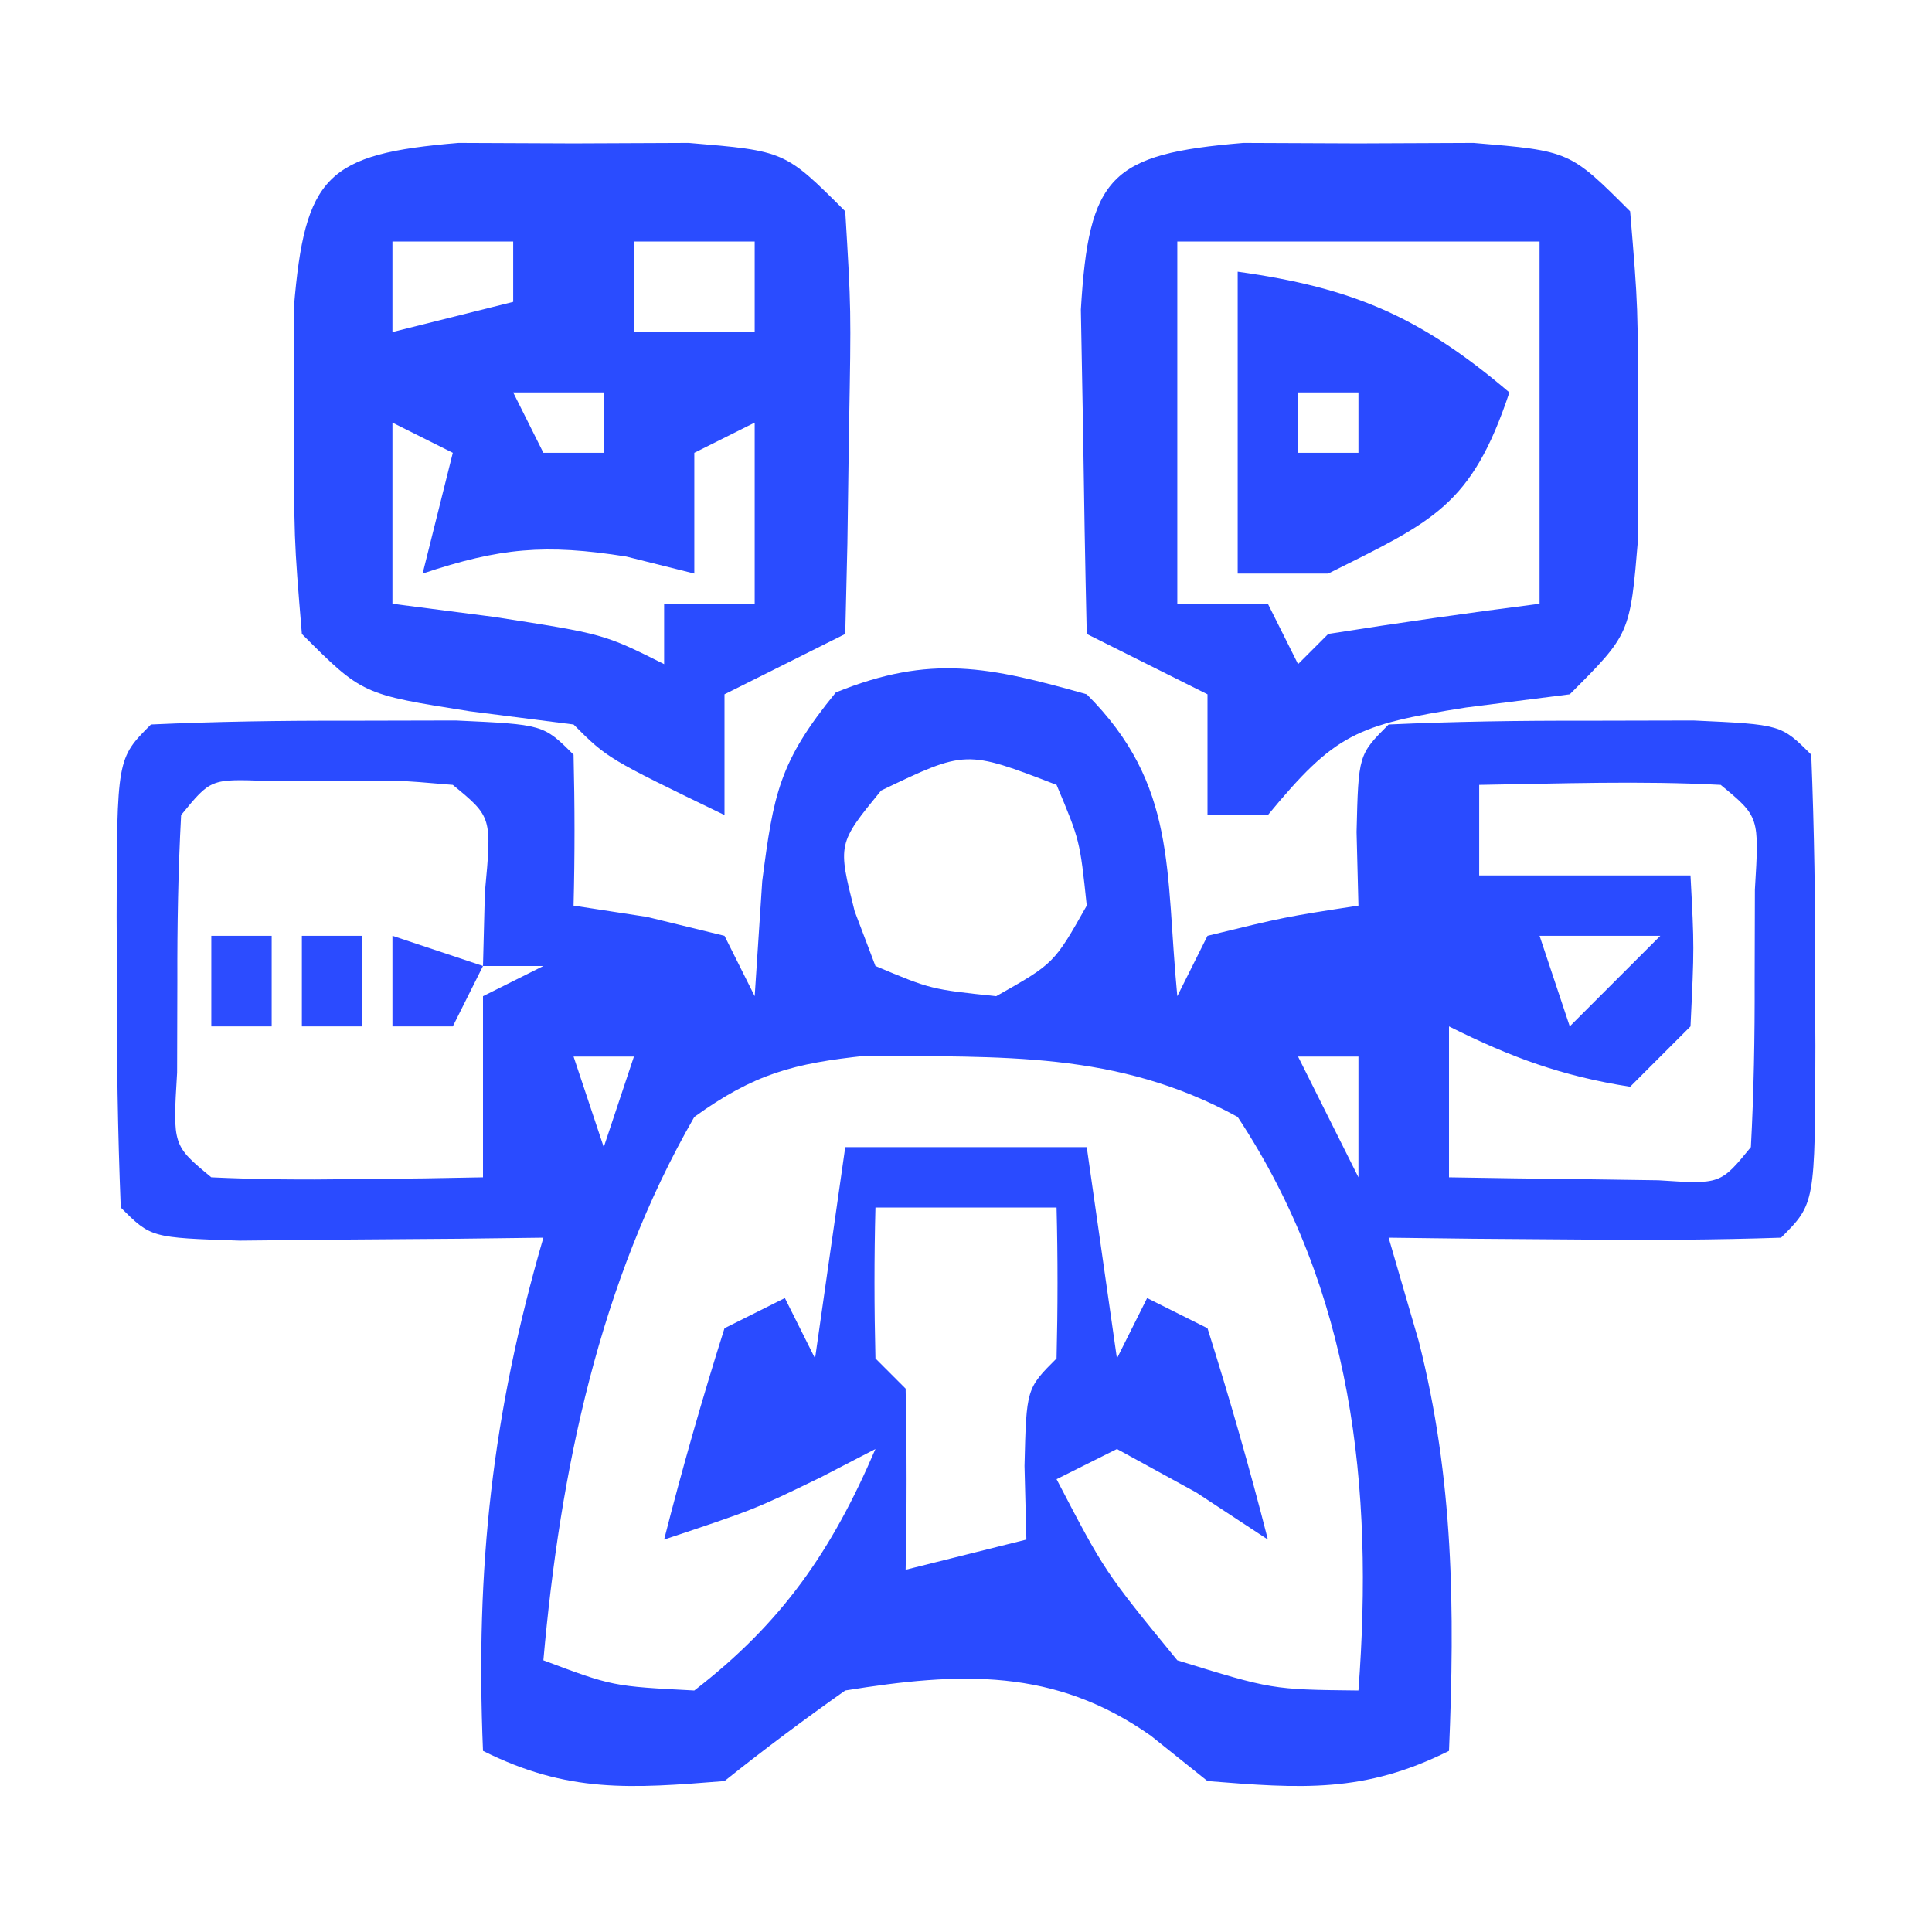
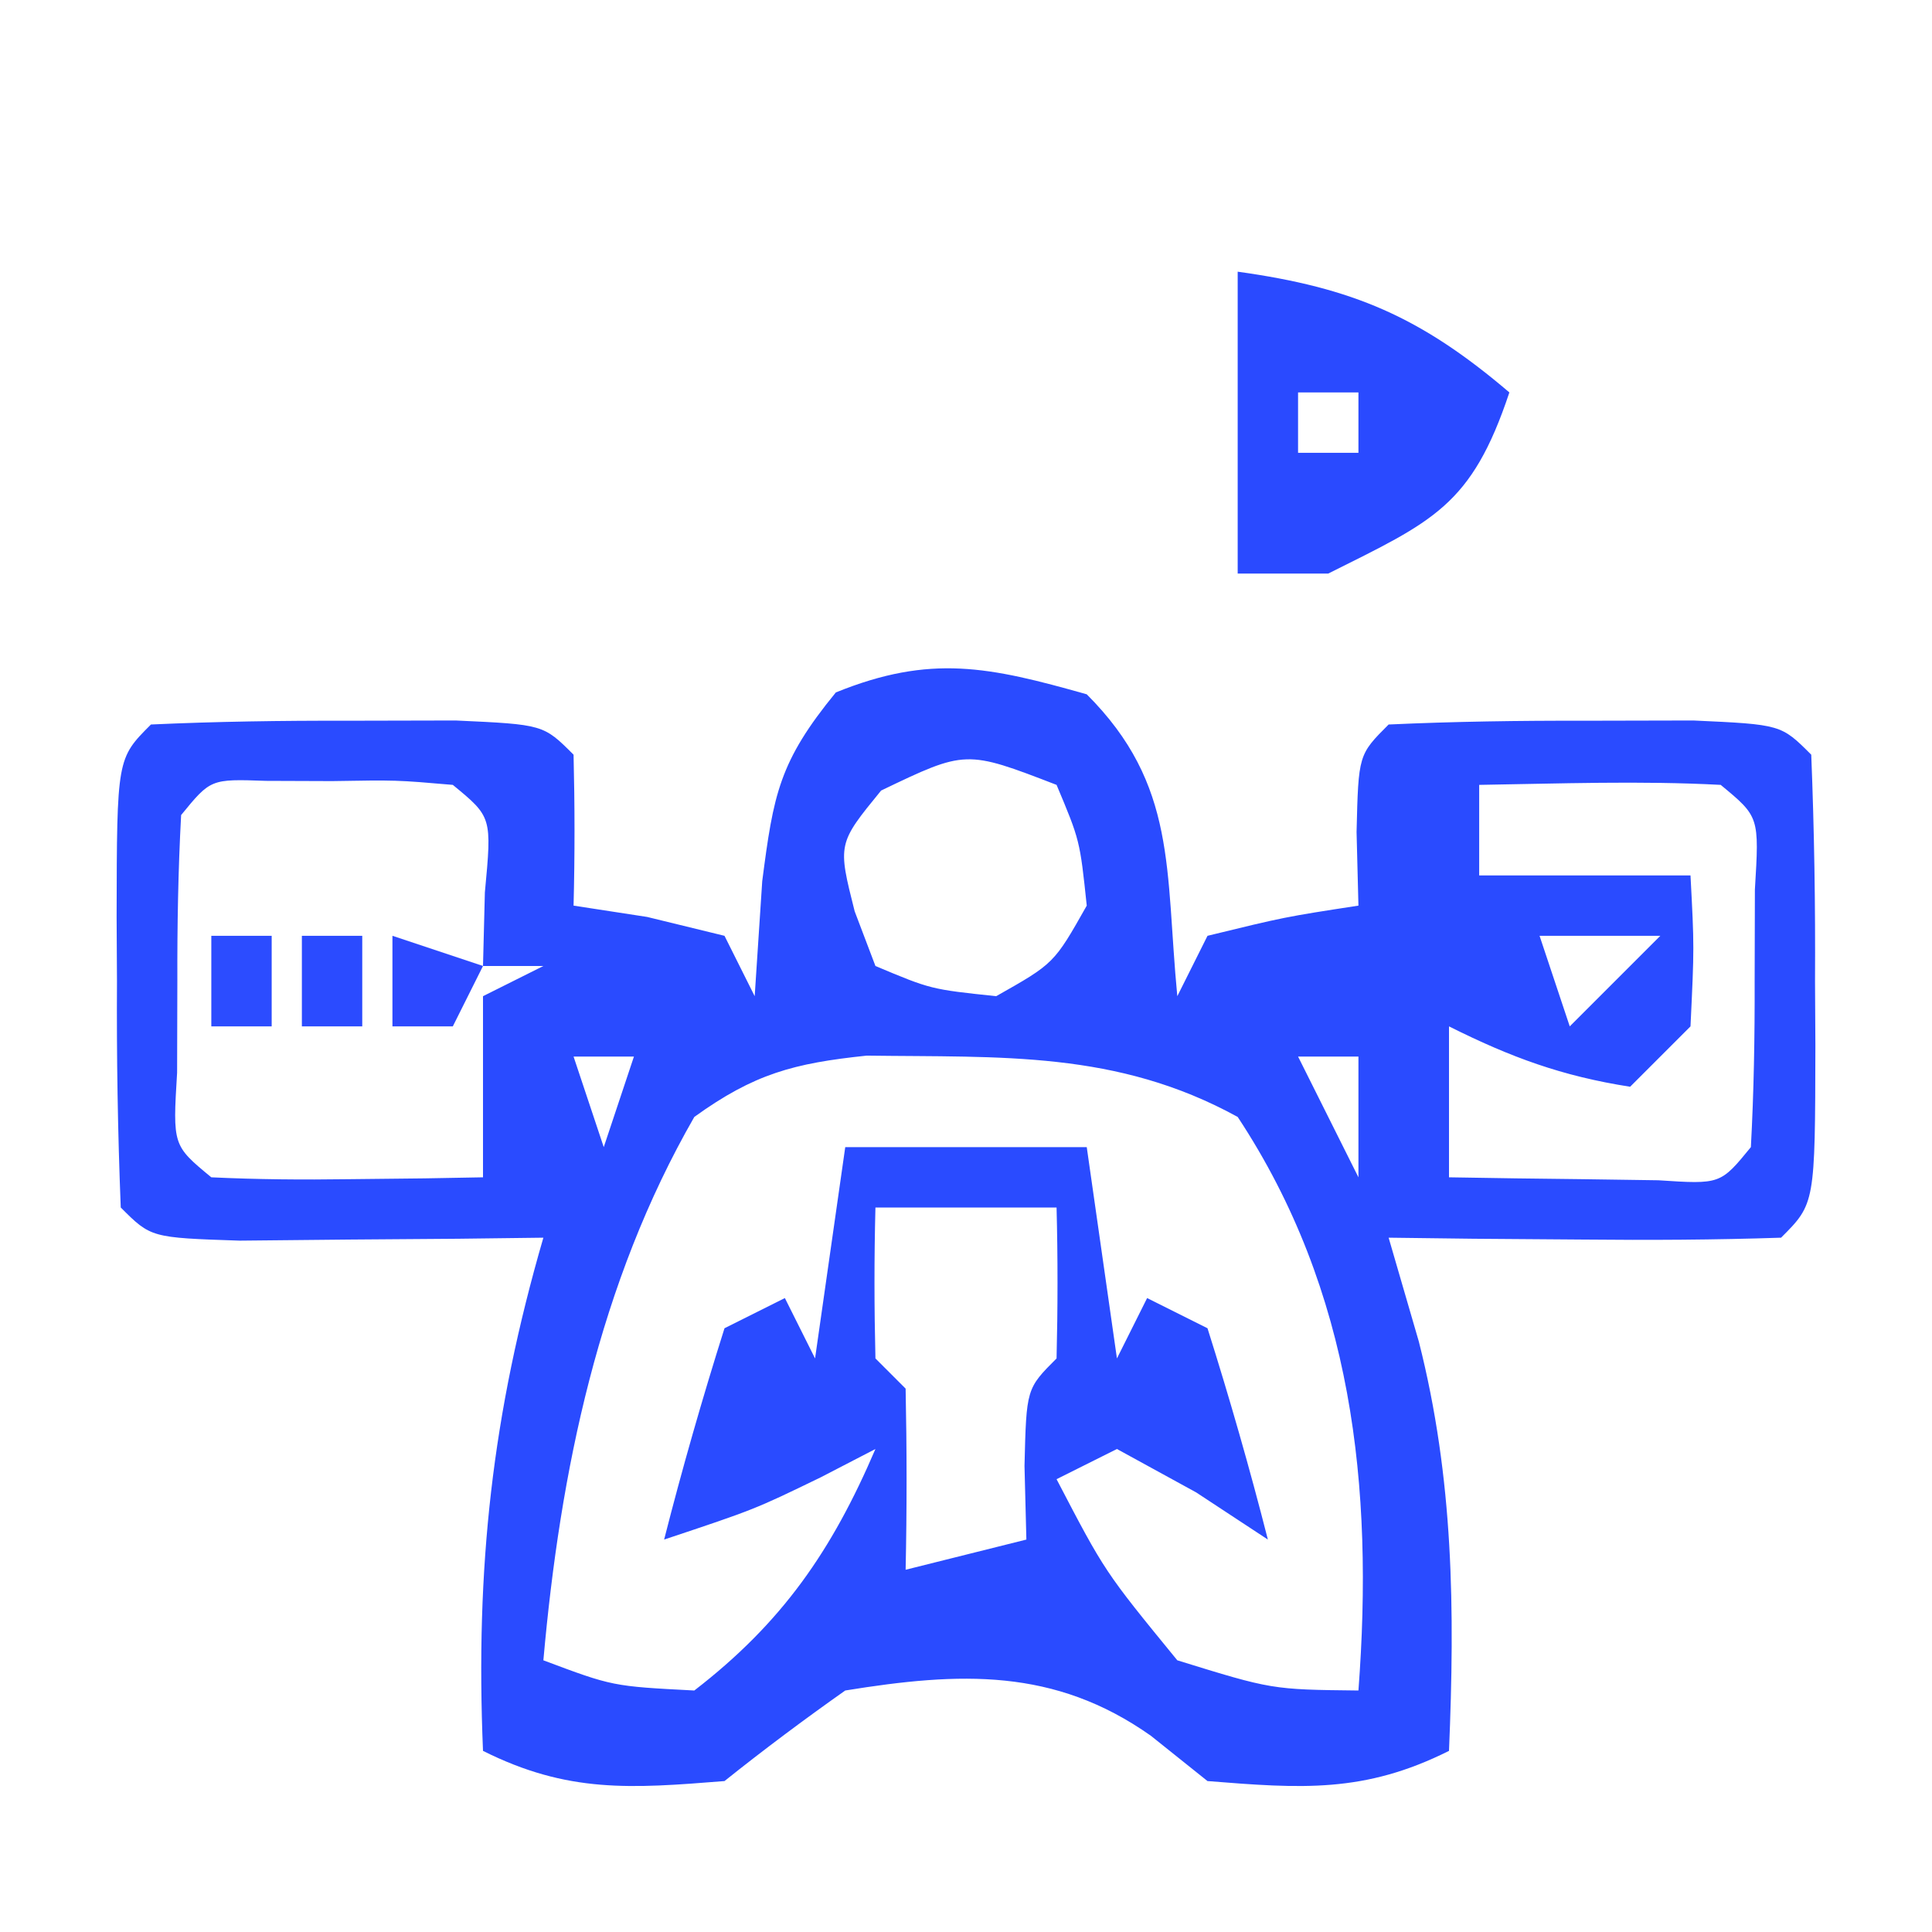
<svg xmlns="http://www.w3.org/2000/svg" version="1.1" width="64" height="64">
  <path d="M0 0 C3.006 3.006 2.596 5.824 3 10 C3.33 9.34 3.66 8.68 4 8 C6.562 7.375 6.562 7.375 9 7 C8.979 6.196 8.959 5.391 8.938 4.562 C9 2 9 2 10 1 C12.165 0.901 14.333 0.87 16.5 0.875 C17.686 0.872 18.872 0.87 20.094 0.867 C23 1 23 1 24 2 C24.1 4.511 24.139 6.989 24.125 9.5 C24.131 10.554 24.131 10.554 24.137 11.629 C24.127 16.873 24.127 16.873 23 18 C20.814 18.073 18.625 18.084 16.438 18.062 C14.641 18.049 14.641 18.049 12.809 18.035 C11.882 18.024 10.955 18.012 10 18 C10.495 19.702 10.495 19.702 11 21.438 C12.158 25.998 12.195 30.322 12 35 C9.191 36.405 7.112 36.249 4 36 C3.381 35.505 2.763 35.01 2.125 34.5 C-1.072 32.243 -4.202 32.385 -8 33 C-9.362 33.961 -10.699 34.959 -12 36 C-15.112 36.249 -17.191 36.405 -20 35 C-20.253 28.931 -19.698 23.838 -18 18 C-19.39 18.017 -19.39 18.017 -20.809 18.035 C-22.006 18.044 -23.204 18.053 -24.438 18.062 C-25.632 18.074 -26.827 18.086 -28.059 18.098 C-31 18 -31 18 -32 17 C-32.1 14.489 -32.139 12.011 -32.125 9.5 C-32.129 8.797 -32.133 8.095 -32.137 7.371 C-32.127 2.127 -32.127 2.127 -31 1 C-28.835 0.901 -26.667 0.87 -24.5 0.875 C-23.314 0.872 -22.128 0.87 -20.906 0.867 C-18 1 -18 1 -17 2 C-16.959 3.666 -16.957 5.334 -17 7 C-16.196 7.124 -15.391 7.247 -14.562 7.375 C-13.717 7.581 -12.871 7.787 -12 8 C-11.67 8.66 -11.34 9.32 -11 10 C-10.918 8.742 -10.835 7.484 -10.75 6.188 C-10.377 3.308 -10.191 2.233 -8.312 -0.062 C-5.167 -1.338 -3.228 -0.912 0 0 Z M-6.812 3.188 C-8.253 4.951 -8.253 4.951 -7.688 7.188 C-7.461 7.786 -7.234 8.384 -7 9 C-5.163 9.772 -5.163 9.772 -3 10 C-1.083 8.917 -1.083 8.917 0 7 C-0.228 4.837 -0.228 4.837 -1 3 C-4.007 1.841 -4.007 1.841 -6.812 3.188 Z M-30 4 C-30.099 5.831 -30.13 7.666 -30.125 9.5 C-30.128 10.5 -30.13 11.501 -30.133 12.531 C-30.279 14.944 -30.279 14.944 -29 16 C-27.481 16.072 -25.958 16.084 -24.438 16.062 C-23.198 16.049 -23.198 16.049 -21.934 16.035 C-21.296 16.024 -20.657 16.012 -20 16 C-20 14.02 -20 12.04 -20 10 C-19.34 9.67 -18.68 9.34 -18 9 C-18.66 9 -19.32 9 -20 9 C-19.979 8.196 -19.959 7.391 -19.938 6.562 C-19.704 4.066 -19.704 4.066 -21 3 C-22.873 2.839 -22.873 2.839 -25 2.875 C-25.722 2.872 -26.444 2.87 -27.188 2.867 C-29.021 2.803 -29.021 2.803 -30 4 Z M13 3 C13 3.99 13 4.98 13 6 C15.31 6 17.62 6 20 6 C20.125 8.375 20.125 8.375 20 11 C19.34 11.66 18.68 12.32 18 13 C15.737 12.646 14.049 12.025 12 11 C12 12.65 12 14.3 12 16 C13.479 16.027 14.958 16.046 16.438 16.062 C17.673 16.08 17.673 16.08 18.934 16.098 C20.992 16.233 20.992 16.233 22 15 C22.099 13.169 22.13 11.334 22.125 9.5 C22.128 8.5 22.13 7.499 22.133 6.469 C22.279 4.056 22.279 4.056 21 3 C18.329 2.859 15.676 2.958 13 3 Z M15 8 C15.33 8.99 15.66 9.98 16 11 C16.99 10.01 17.98 9.02 19 8 C17.68 8 16.36 8 15 8 Z M-17 12 C-16.67 12.99 -16.34 13.98 -16 15 C-15.67 14.01 -15.34 13.02 -15 12 C-15.66 12 -16.32 12 -17 12 Z M7 12 C7.66 13.32 8.32 14.64 9 16 C9 14.68 9 13.36 9 12 C8.34 12 7.68 12 7 12 Z M-7.289 11.969 C-9.711 12.223 -11.017 12.571 -13 14 C-16.161 19.498 -17.443 25.734 -18 32 C-15.707 32.86 -15.707 32.86 -13 33 C-10.083 30.75 -8.442 28.366 -7 25 C-7.598 25.309 -8.196 25.619 -8.812 25.938 C-11 27 -11 27 -14 28 C-13.401 25.648 -12.731 23.314 -12 21 C-11.34 20.67 -10.68 20.34 -10 20 C-9.67 20.66 -9.34 21.32 -9 22 C-8.67 19.69 -8.34 17.38 -8 15 C-5.36 15 -2.72 15 0 15 C0.33 17.31 0.66 19.62 1 22 C1.33 21.34 1.66 20.68 2 20 C2.66 20.33 3.32 20.66 4 21 C4.731 23.314 5.401 25.648 6 28 C5.216 27.484 4.433 26.969 3.625 26.438 C2.759 25.963 1.893 25.489 1 25 C0.01 25.495 0.01 25.495 -1 26 C0.595 29.061 0.595 29.061 3 32 C6.133 32.969 6.133 32.969 9 33 C9.51 26.249 8.81 19.774 5 14 C0.987 11.795 -2.83 12.03 -7.289 11.969 Z M-7 17 C-7.043 18.666 -7.041 20.334 -7 22 C-6.67 22.33 -6.34 22.66 -6 23 C-5.959 25 -5.957 27 -6 29 C-4.68 28.67 -3.36 28.34 -2 28 C-2.021 27.196 -2.041 26.391 -2.062 25.562 C-2 23 -2 23 -1 22 C-0.959 20.334 -0.957 18.666 -1 17 C-2.98 17 -4.96 17 -7 17 Z " fill="#2A4BFF" transform="translate(36,23)" />
-   <path d="M0 0 C1.887 0.008 1.887 0.008 3.812 0.016 C5.071 0.01 6.329 0.005 7.625 0 C10.812 0.266 10.812 0.266 12.812 2.266 C13.008 5.523 13.008 5.523 12.938 9.391 C12.919 10.672 12.901 11.953 12.883 13.273 C12.86 14.261 12.836 15.248 12.812 16.266 C10.832 17.256 10.832 17.256 8.812 18.266 C8.812 19.586 8.812 20.906 8.812 22.266 C4.938 20.391 4.938 20.391 3.812 19.266 C2.678 19.121 1.544 18.977 0.375 18.828 C-3.188 18.266 -3.188 18.266 -5.188 16.266 C-5.453 13.078 -5.453 13.078 -5.438 9.266 C-5.443 8.008 -5.448 6.749 -5.453 5.453 C-5.089 1.086 -4.367 0.364 0 0 Z M-2.188 3.266 C-2.188 4.256 -2.188 5.246 -2.188 6.266 C-0.868 5.936 0.453 5.606 1.812 5.266 C1.812 4.606 1.812 3.946 1.812 3.266 C0.492 3.266 -0.828 3.266 -2.188 3.266 Z M5.812 3.266 C5.812 4.256 5.812 5.246 5.812 6.266 C7.133 6.266 8.453 6.266 9.812 6.266 C9.812 5.276 9.812 4.286 9.812 3.266 C8.492 3.266 7.173 3.266 5.812 3.266 Z M1.812 8.266 C2.143 8.926 2.473 9.586 2.812 10.266 C3.473 10.266 4.133 10.266 4.812 10.266 C4.812 9.606 4.812 8.946 4.812 8.266 C3.822 8.266 2.833 8.266 1.812 8.266 Z M-2.188 9.266 C-2.188 11.246 -2.188 13.226 -2.188 15.266 C-0.517 15.482 -0.517 15.482 1.188 15.703 C4.812 16.266 4.812 16.266 6.812 17.266 C6.812 16.606 6.812 15.946 6.812 15.266 C7.803 15.266 8.793 15.266 9.812 15.266 C9.812 13.286 9.812 11.306 9.812 9.266 C8.822 9.761 8.822 9.761 7.812 10.266 C7.812 11.586 7.812 12.906 7.812 14.266 C7.07 14.08 6.327 13.894 5.562 13.703 C2.863 13.274 1.366 13.414 -1.188 14.266 C-0.858 12.946 -0.527 11.626 -0.188 10.266 C-0.848 9.936 -1.508 9.606 -2.188 9.266 Z " fill="#2A4CFF" transform="translate(15.188,4.734)" />
-   <path d="M0 0 C1.887 0.008 1.887 0.008 3.812 0.016 C5.071 0.01 6.329 0.005 7.625 0 C10.812 0.266 10.812 0.266 12.812 2.266 C13.078 5.453 13.078 5.453 13.062 9.266 C13.068 10.524 13.073 11.782 13.078 13.078 C12.812 16.266 12.812 16.266 10.812 18.266 C9.111 18.482 9.111 18.482 7.375 18.703 C3.741 19.277 3.033 19.577 0.812 22.266 C0.152 22.266 -0.507 22.266 -1.188 22.266 C-1.188 20.946 -1.188 19.626 -1.188 18.266 C-2.507 17.606 -3.828 16.946 -5.188 16.266 C-5.241 13.974 -5.28 11.682 -5.312 9.391 C-5.336 8.114 -5.359 6.838 -5.383 5.523 C-5.118 1.099 -4.416 0.368 0 0 Z M-2.188 3.266 C-2.188 7.226 -2.188 11.186 -2.188 15.266 C-1.198 15.266 -0.207 15.266 0.812 15.266 C1.143 15.926 1.472 16.586 1.812 17.266 C2.143 16.936 2.473 16.606 2.812 16.266 C5.141 15.898 7.474 15.563 9.812 15.266 C9.812 11.306 9.812 7.346 9.812 3.266 C5.853 3.266 1.893 3.266 -2.188 3.266 Z " fill="#2A4BFF" transform="translate(41.188,4.734)" />
  <path d="M0 0 C3.821 0.531 6.062 1.497 9 4 C7.745 7.766 6.471 8.264 3 10 C2.01 10 1.02 10 0 10 C0 6.7 0 3.4 0 0 Z M2 4 C2 4.66 2 5.32 2 6 C2.66 6 3.32 6 4 6 C4 5.34 4 4.68 4 4 C3.34 4 2.68 4 2 4 Z " fill="#2A4AFF" transform="translate(41,9)" />
  <path d="M0 0 C0.99 0.33 1.98 0.66 3 1 C2.67 1.66 2.34 2.32 2 3 C1.34 3 0.68 3 0 3 C0 2.01 0 1.02 0 0 Z " fill="#2D49FF" transform="translate(13,31)" />
  <path d="M0 0 C0.66 0 1.32 0 2 0 C2 0.99 2 1.98 2 3 C1.34 3 0.68 3 0 3 C0 2.01 0 1.02 0 0 Z " fill="#2B4BFF" transform="translate(10,31)" />
  <path d="M0 0 C0.66 0 1.32 0 2 0 C2 0.99 2 1.98 2 3 C1.34 3 0.68 3 0 3 C0 2.01 0 1.02 0 0 Z " fill="#2C4CFF" transform="translate(7,31)" />
</svg>